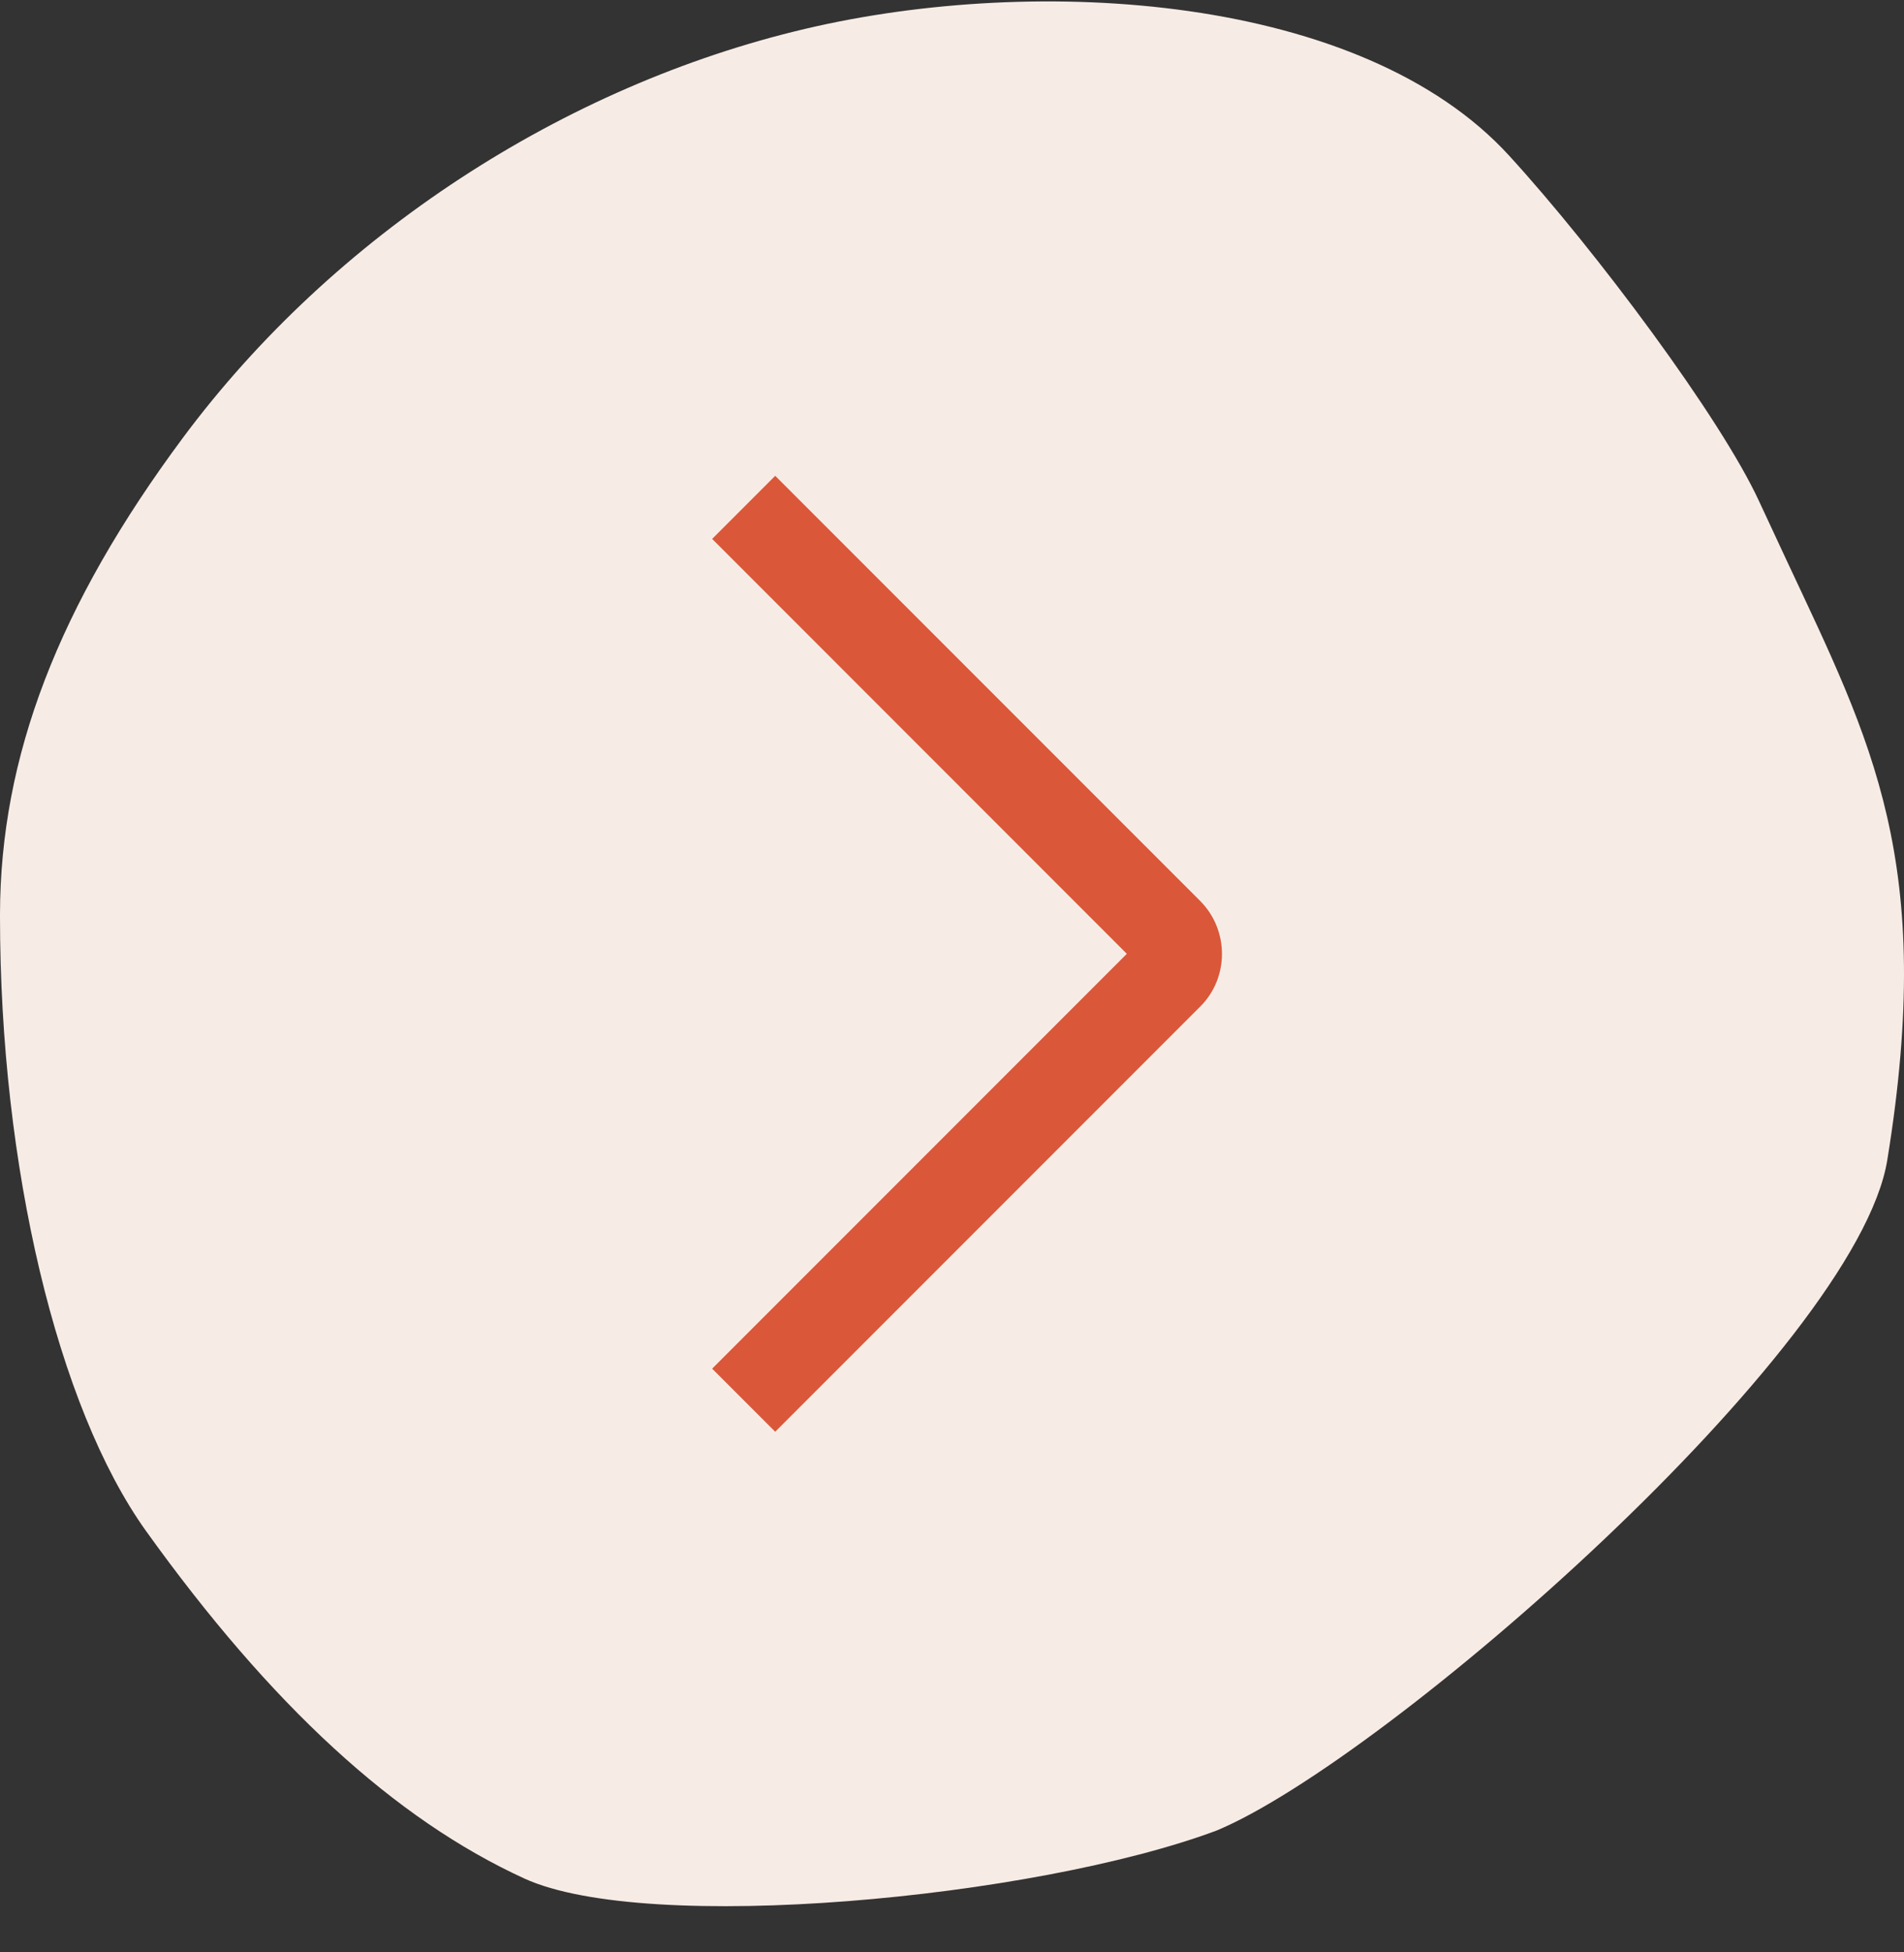
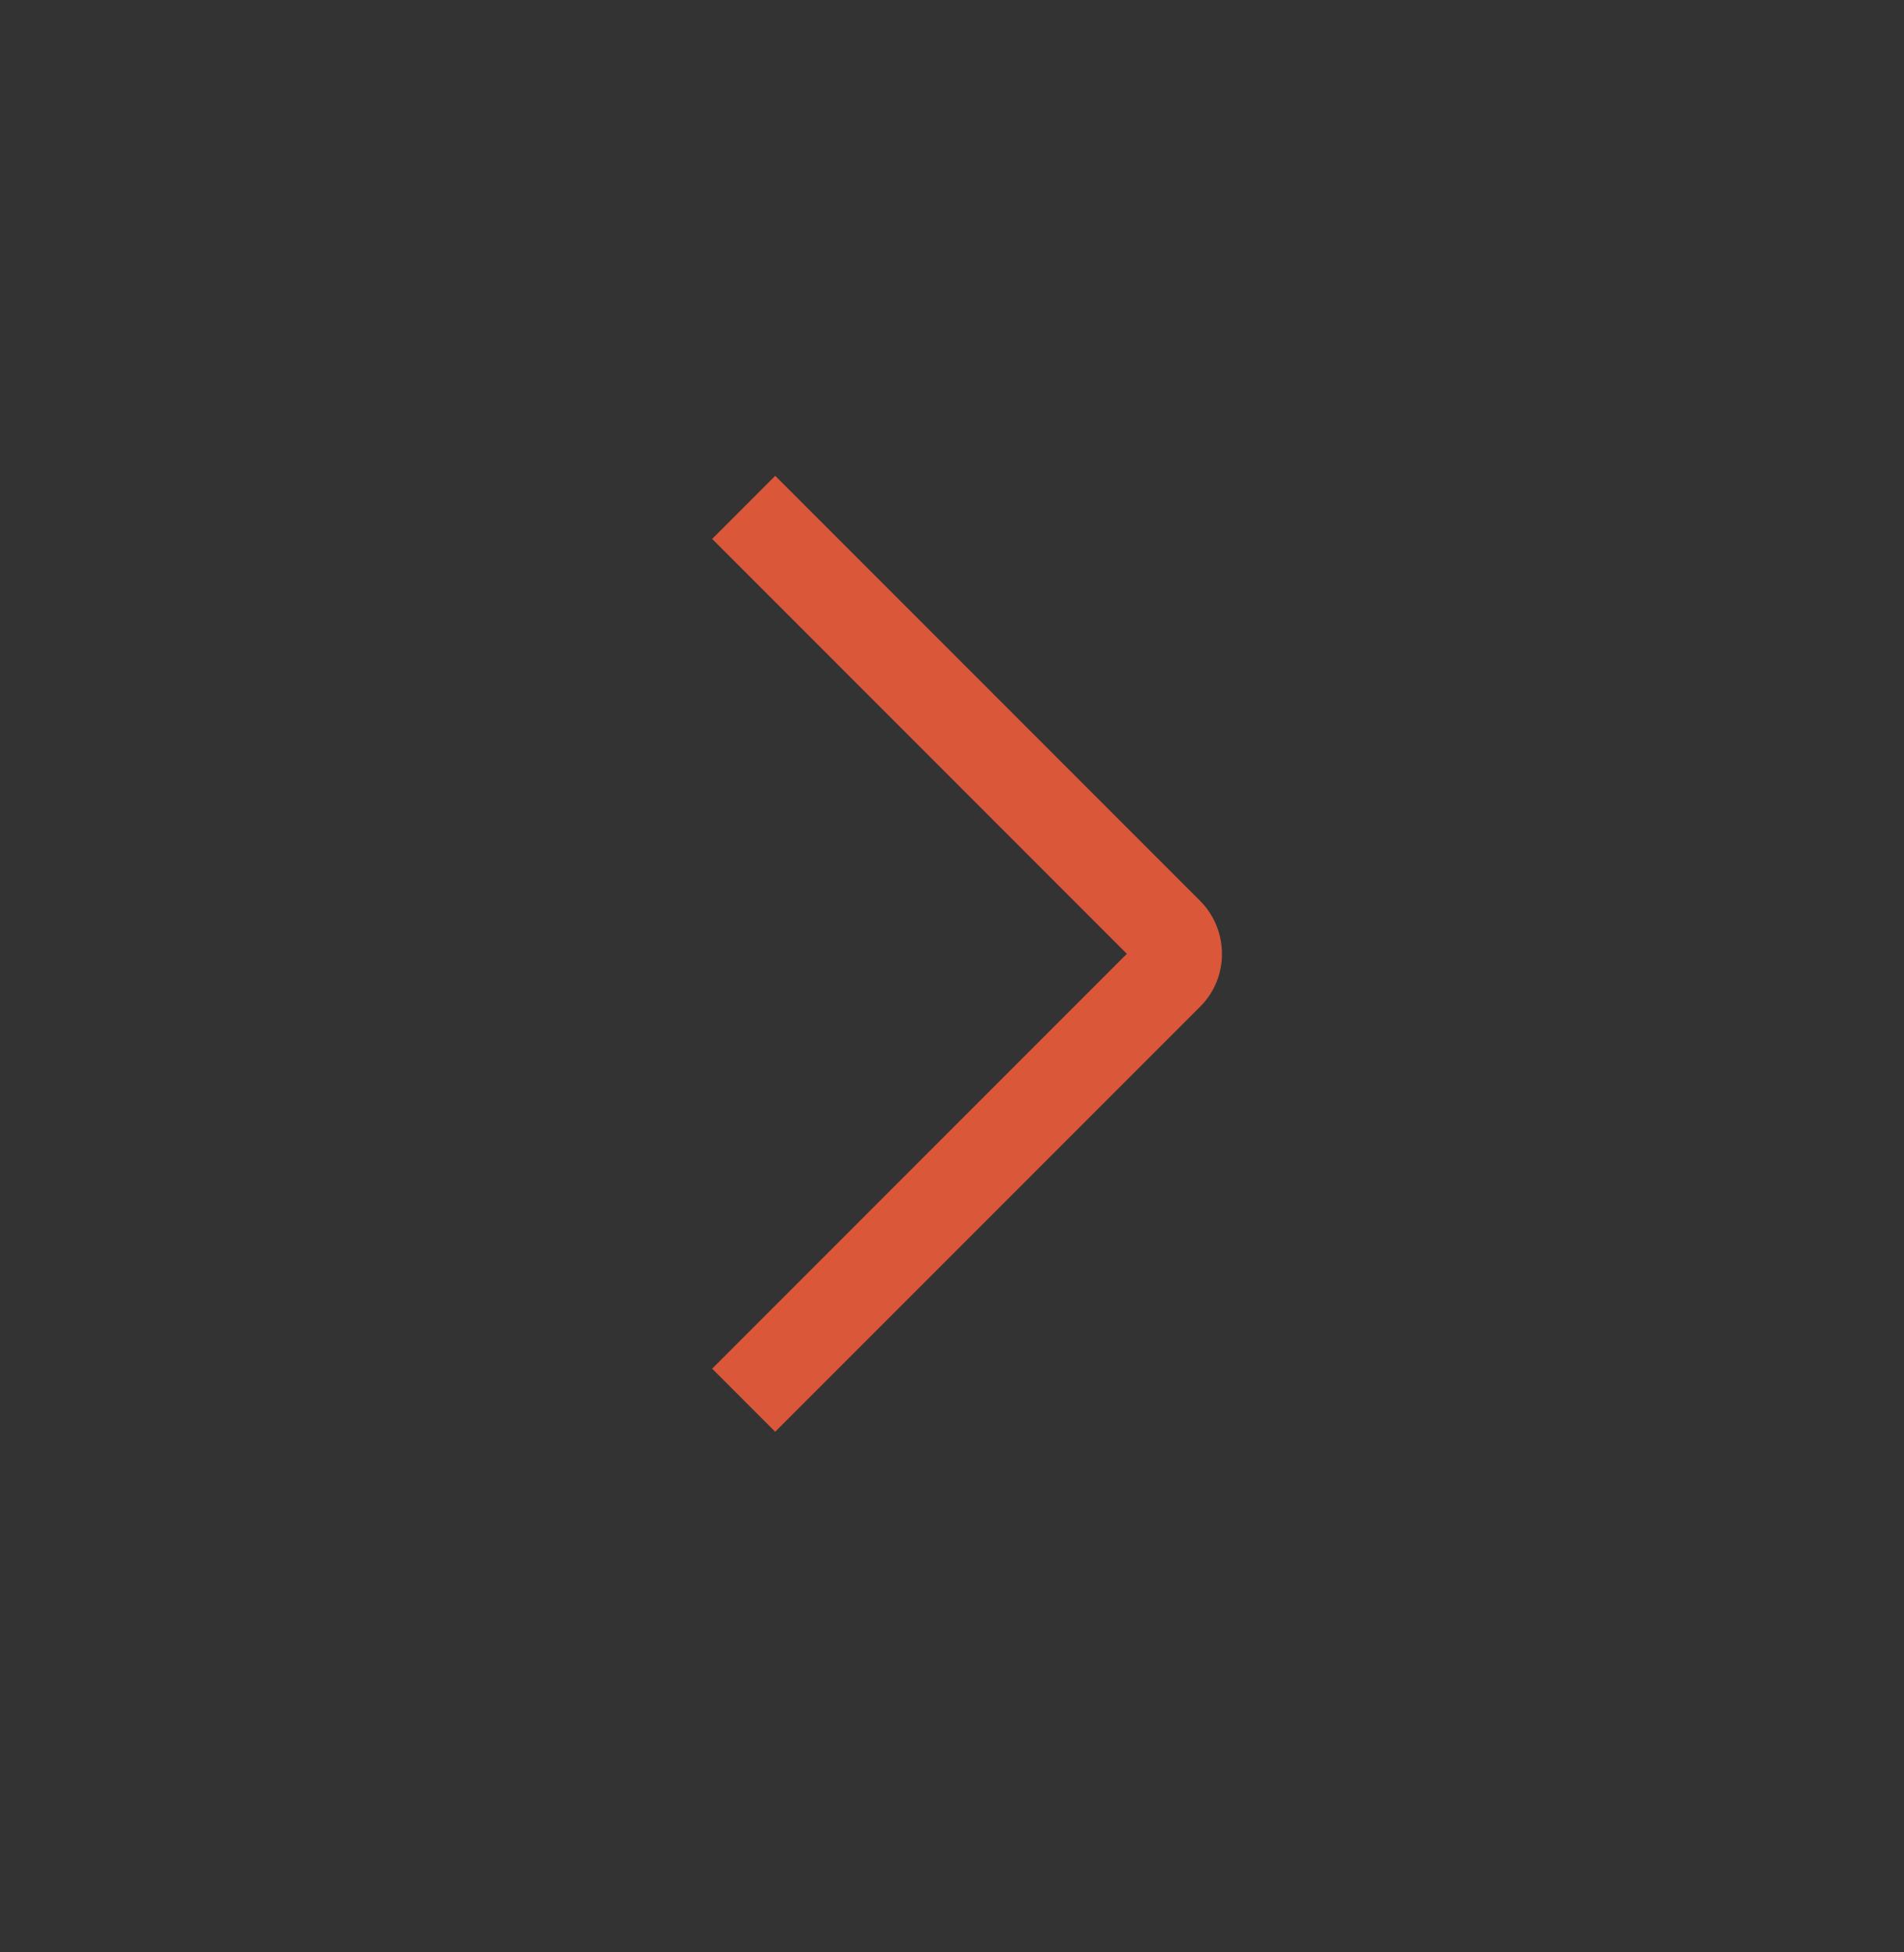
<svg xmlns="http://www.w3.org/2000/svg" width="40" height="41" viewBox="0 0 40 41" fill="none">
  <rect x="0" y="0" width="40" height="41" fill="#333333" stroke="none" />
-   <path d="M25.552 38.444C21.727 39.869 13.595 40.629 11.016 39.449C8.295 38.203 5.695 35.813 3.067 32.15C1.203 29.547 0 24.483 0 19.246V19.197C0.006 15.892 1.226 12.715 3.838 9.2C7.013 4.928 11.854 1.795 16.92 0.605C21.819 -0.549 28.613 -0.114 31.704 3.268C33.523 5.256 36.157 8.786 36.96 10.536L37.533 11.766C39.321 15.587 40.667 18.091 39.649 24.36C39.007 28.32 29.104 36.97 25.553 38.444L25.552 38.444Z" fill="#F7ECE5" />
  <path d="M16.286 30.067L25.217 21.136C25.823 20.53 25.823 19.536 25.217 18.923L16.286 9.992L14.961 11.317L23.673 20.03L14.961 28.742L16.286 30.067Z" fill="#DA5739" />
</svg>